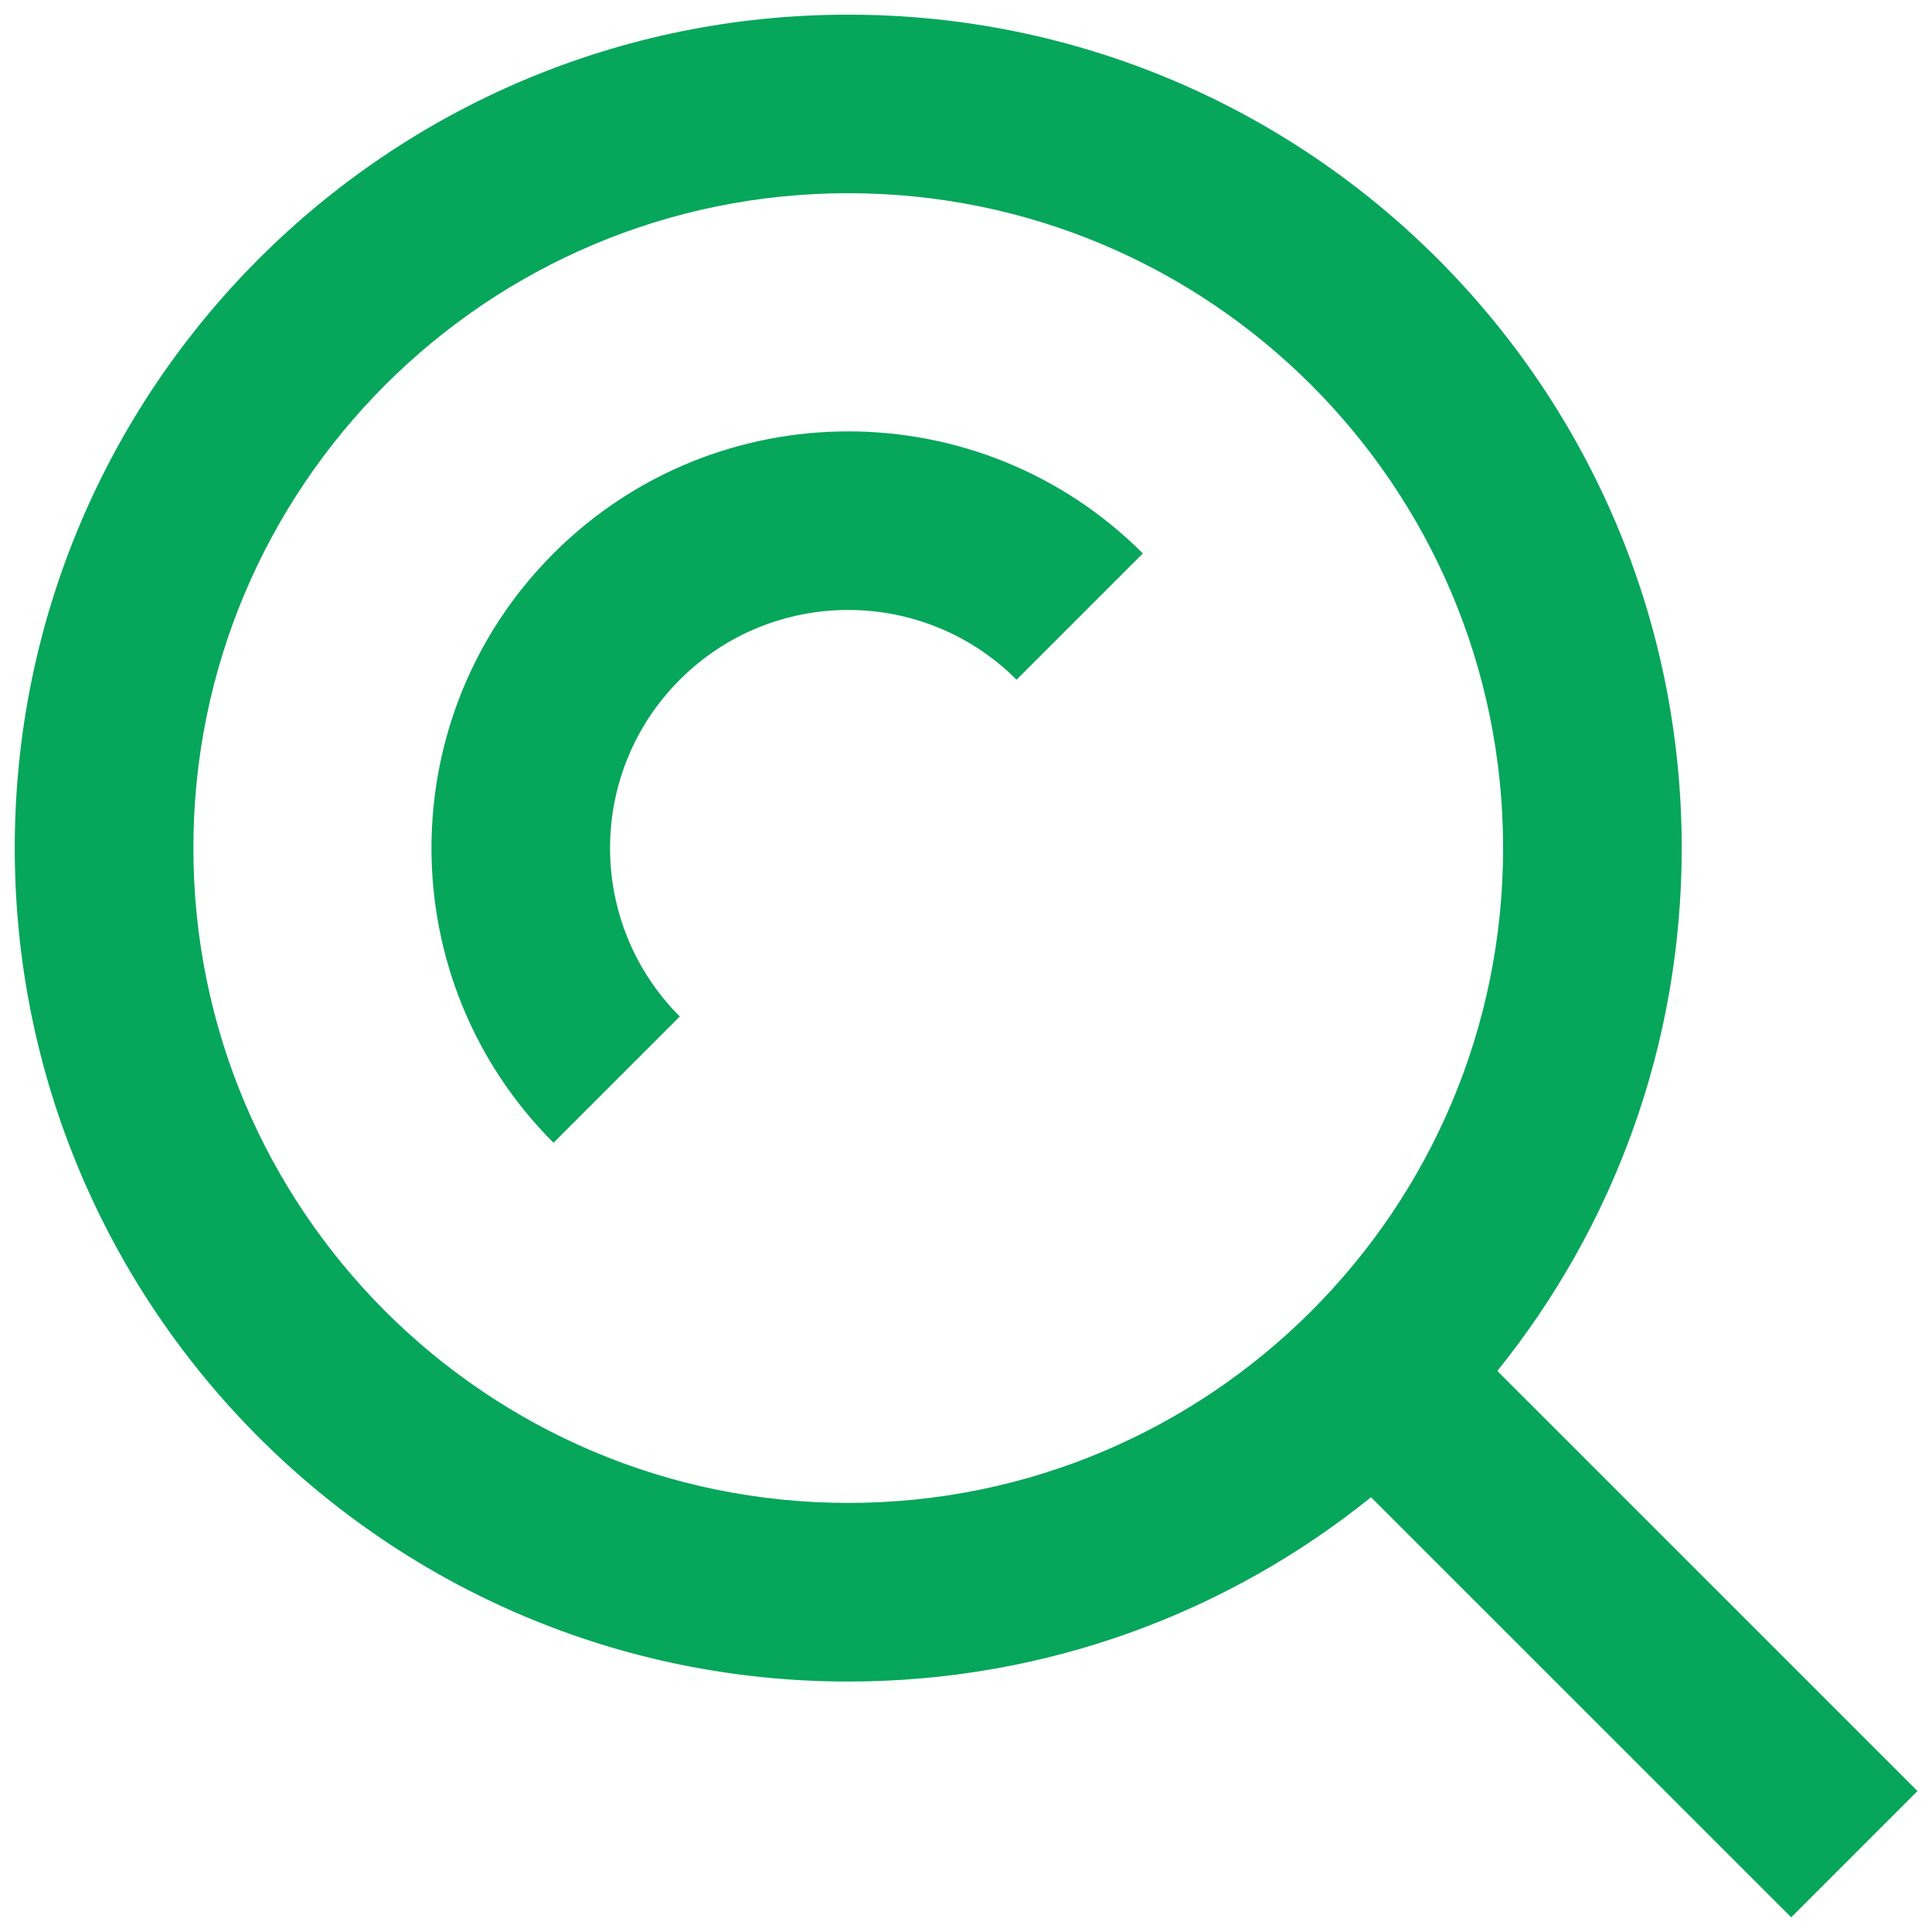
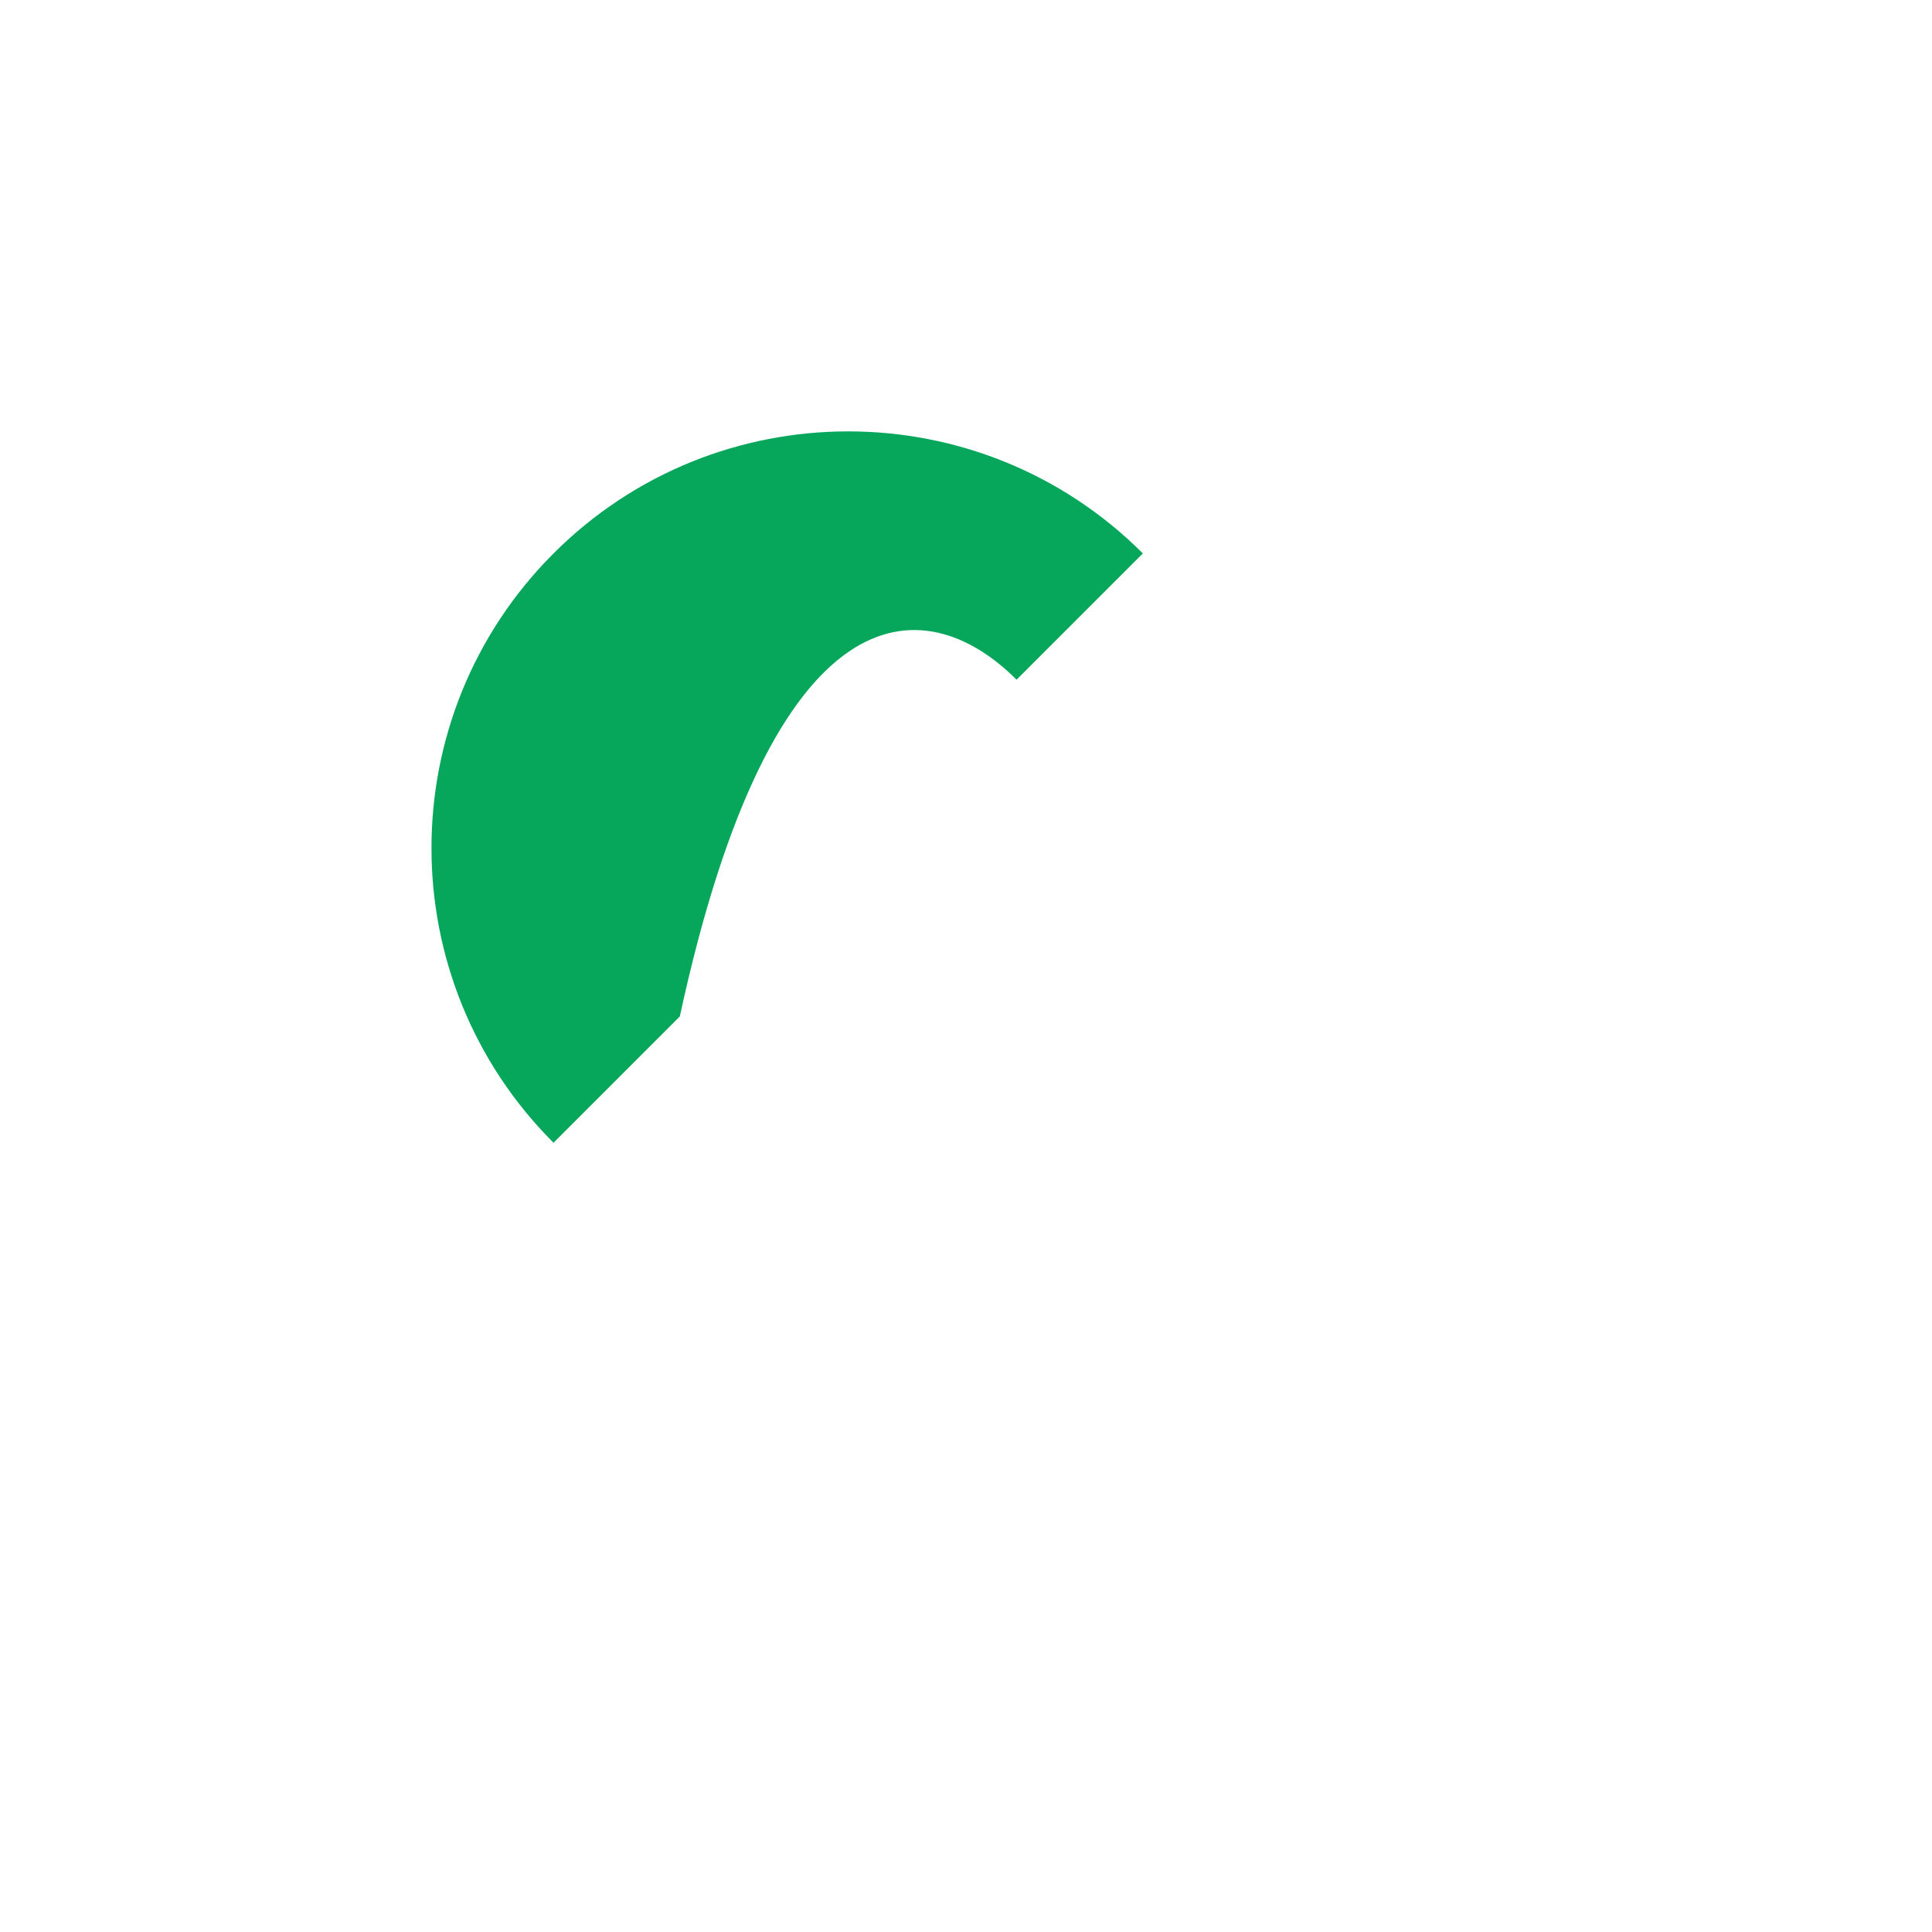
<svg xmlns="http://www.w3.org/2000/svg" width="22" height="22" viewBox="0 0 22 22" fill="none">
-   <path d="M6.303 13.013L7.741 11.575C6.682 10.516 6.682 8.799 7.741 7.74C8.8 6.681 10.517 6.681 11.576 7.74L13.014 6.302C11.161 4.449 8.156 4.449 6.303 6.302C4.45 8.155 4.45 11.16 6.303 13.013Z" fill="#06A65B" />
-   <path fill-rule="evenodd" clip-rule="evenodd" d="M9.659 19.148C11.913 19.148 13.984 18.362 15.612 17.049L20.397 21.833L21.835 20.395L17.05 15.611C18.363 13.983 19.15 11.912 19.15 9.657C19.15 4.416 14.9 0.167 9.659 0.167C4.417 0.167 0.168 4.416 0.168 9.657C0.168 14.899 4.417 19.148 9.659 19.148ZM9.659 17.114C13.777 17.114 17.116 13.776 17.116 9.657C17.116 5.539 13.777 2.2 9.659 2.2C5.54 2.2 2.202 5.539 2.202 9.657C2.202 13.776 5.54 17.114 9.659 17.114Z" fill="#06A65B" />
+   <path d="M6.303 13.013L7.741 11.575C8.8 6.681 10.517 6.681 11.576 7.74L13.014 6.302C11.161 4.449 8.156 4.449 6.303 6.302C4.45 8.155 4.45 11.16 6.303 13.013Z" fill="#06A65B" />
</svg>